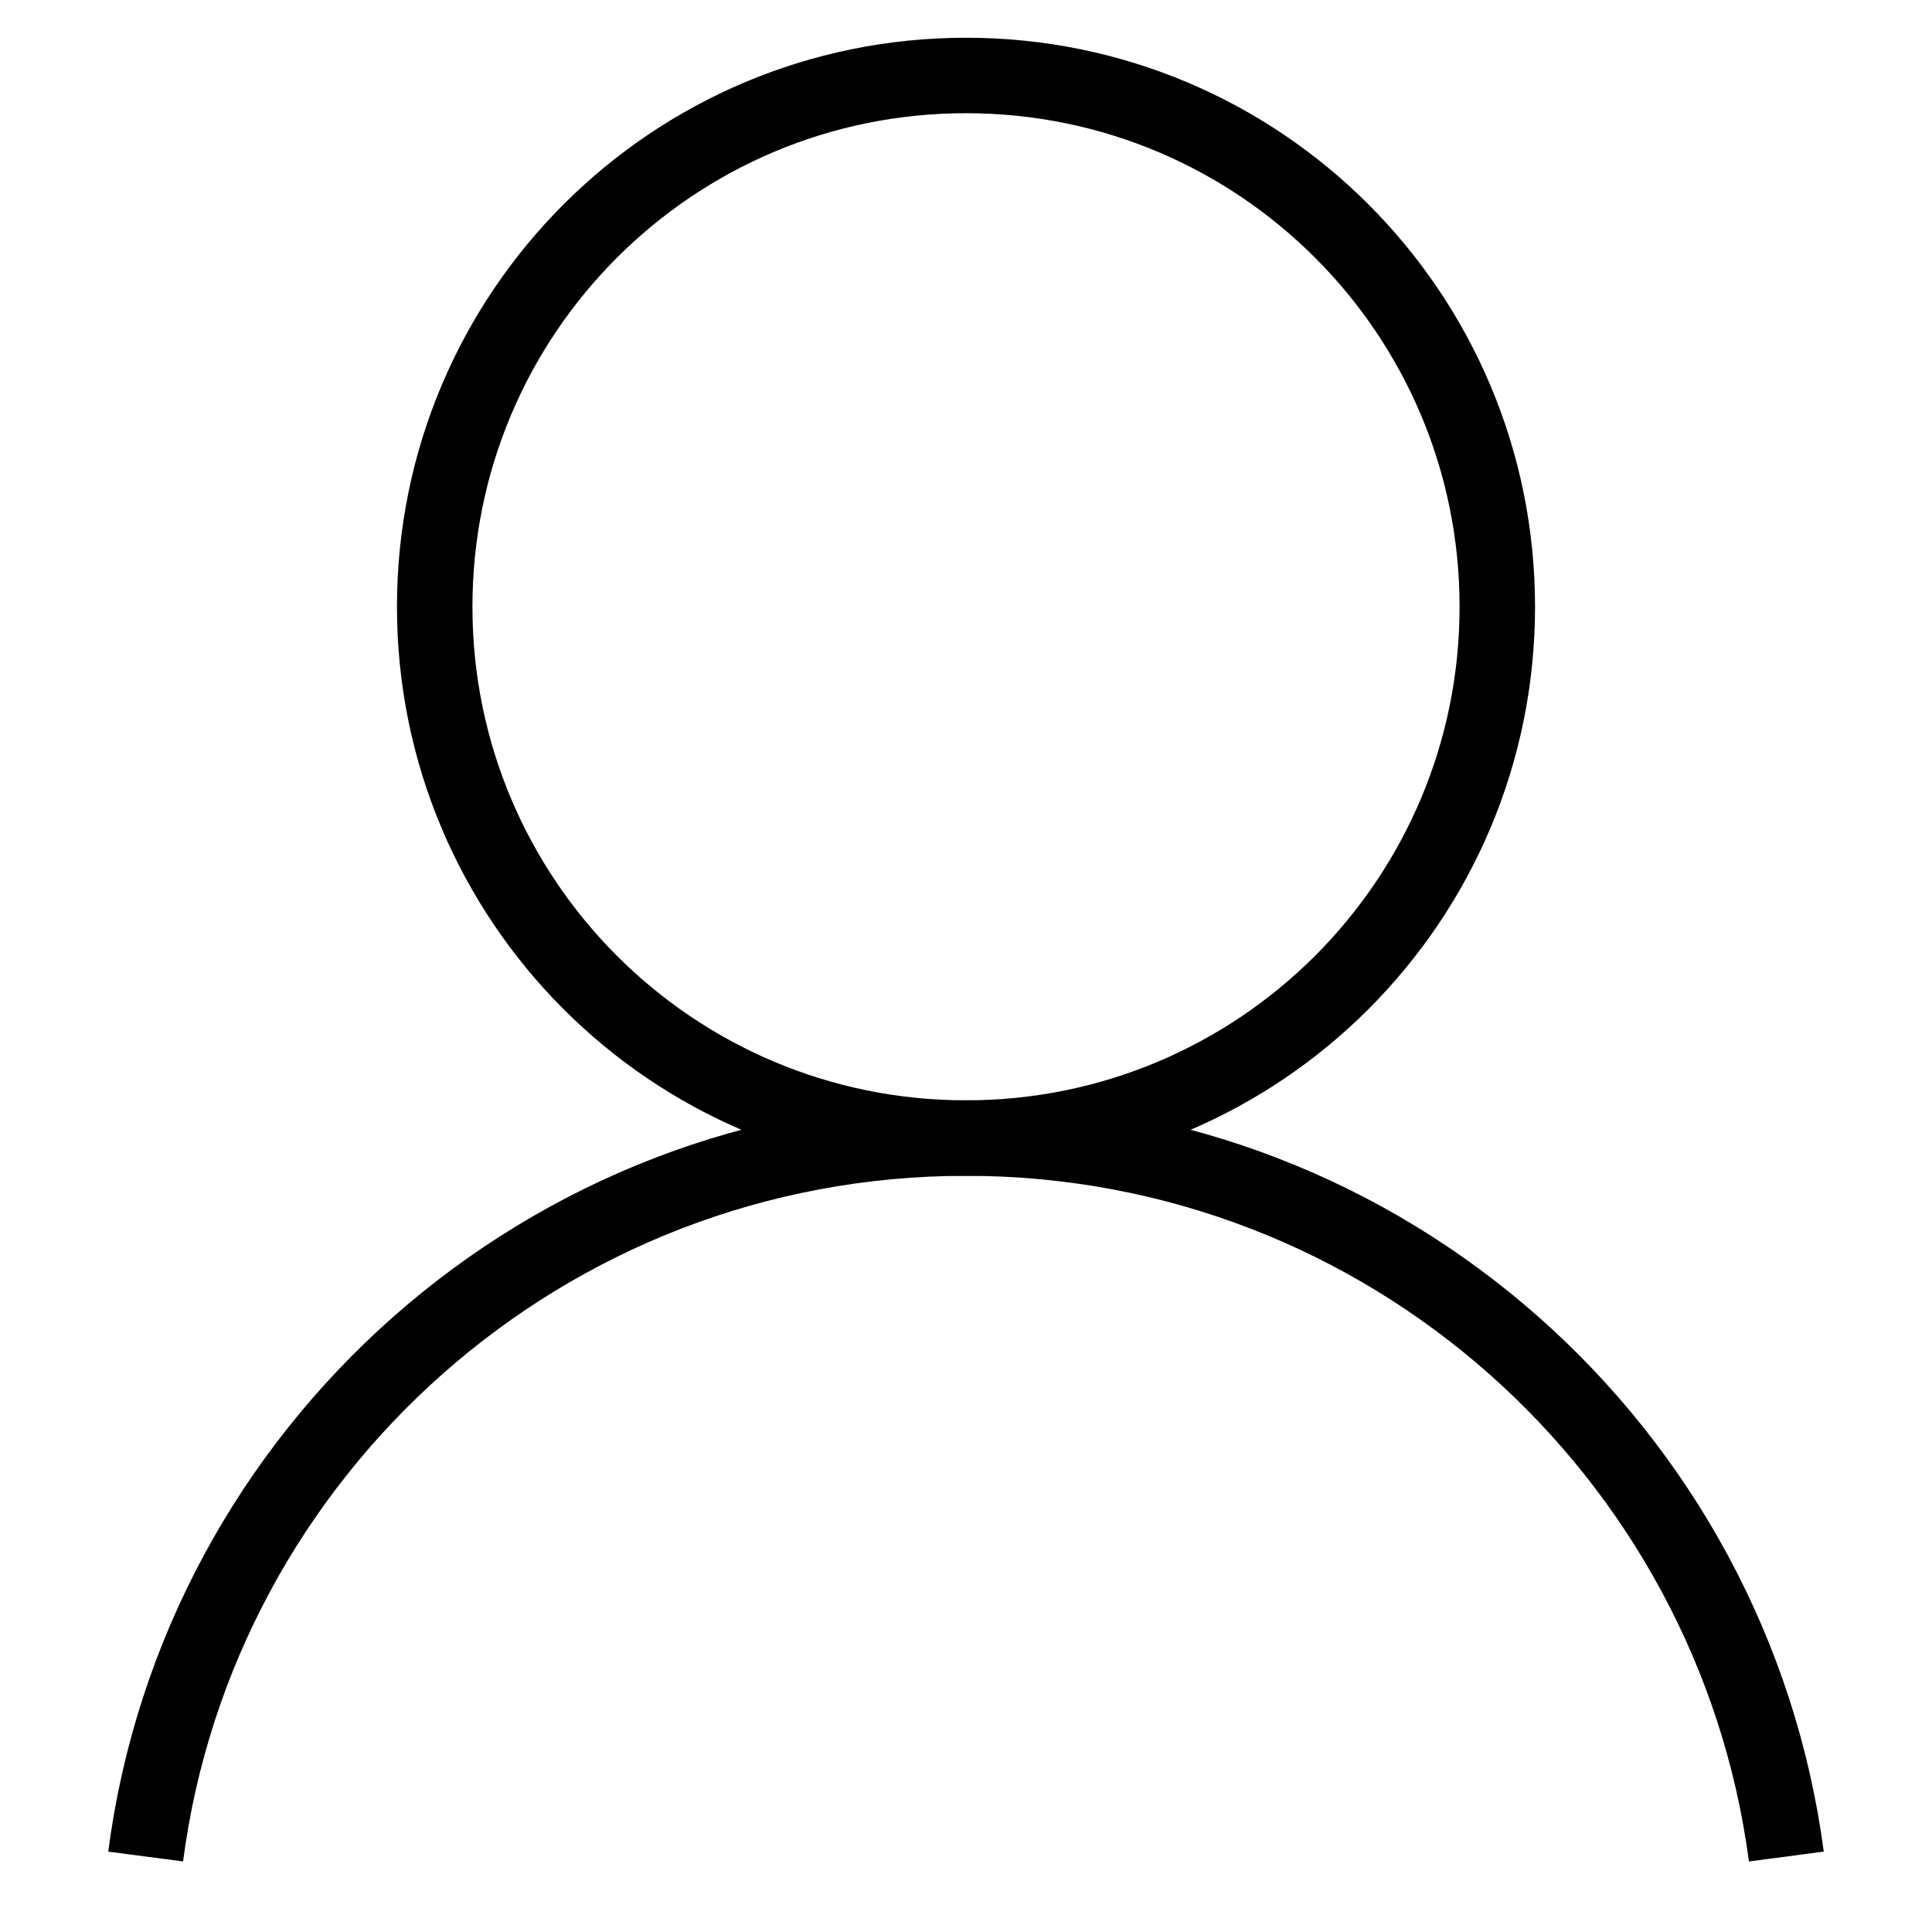
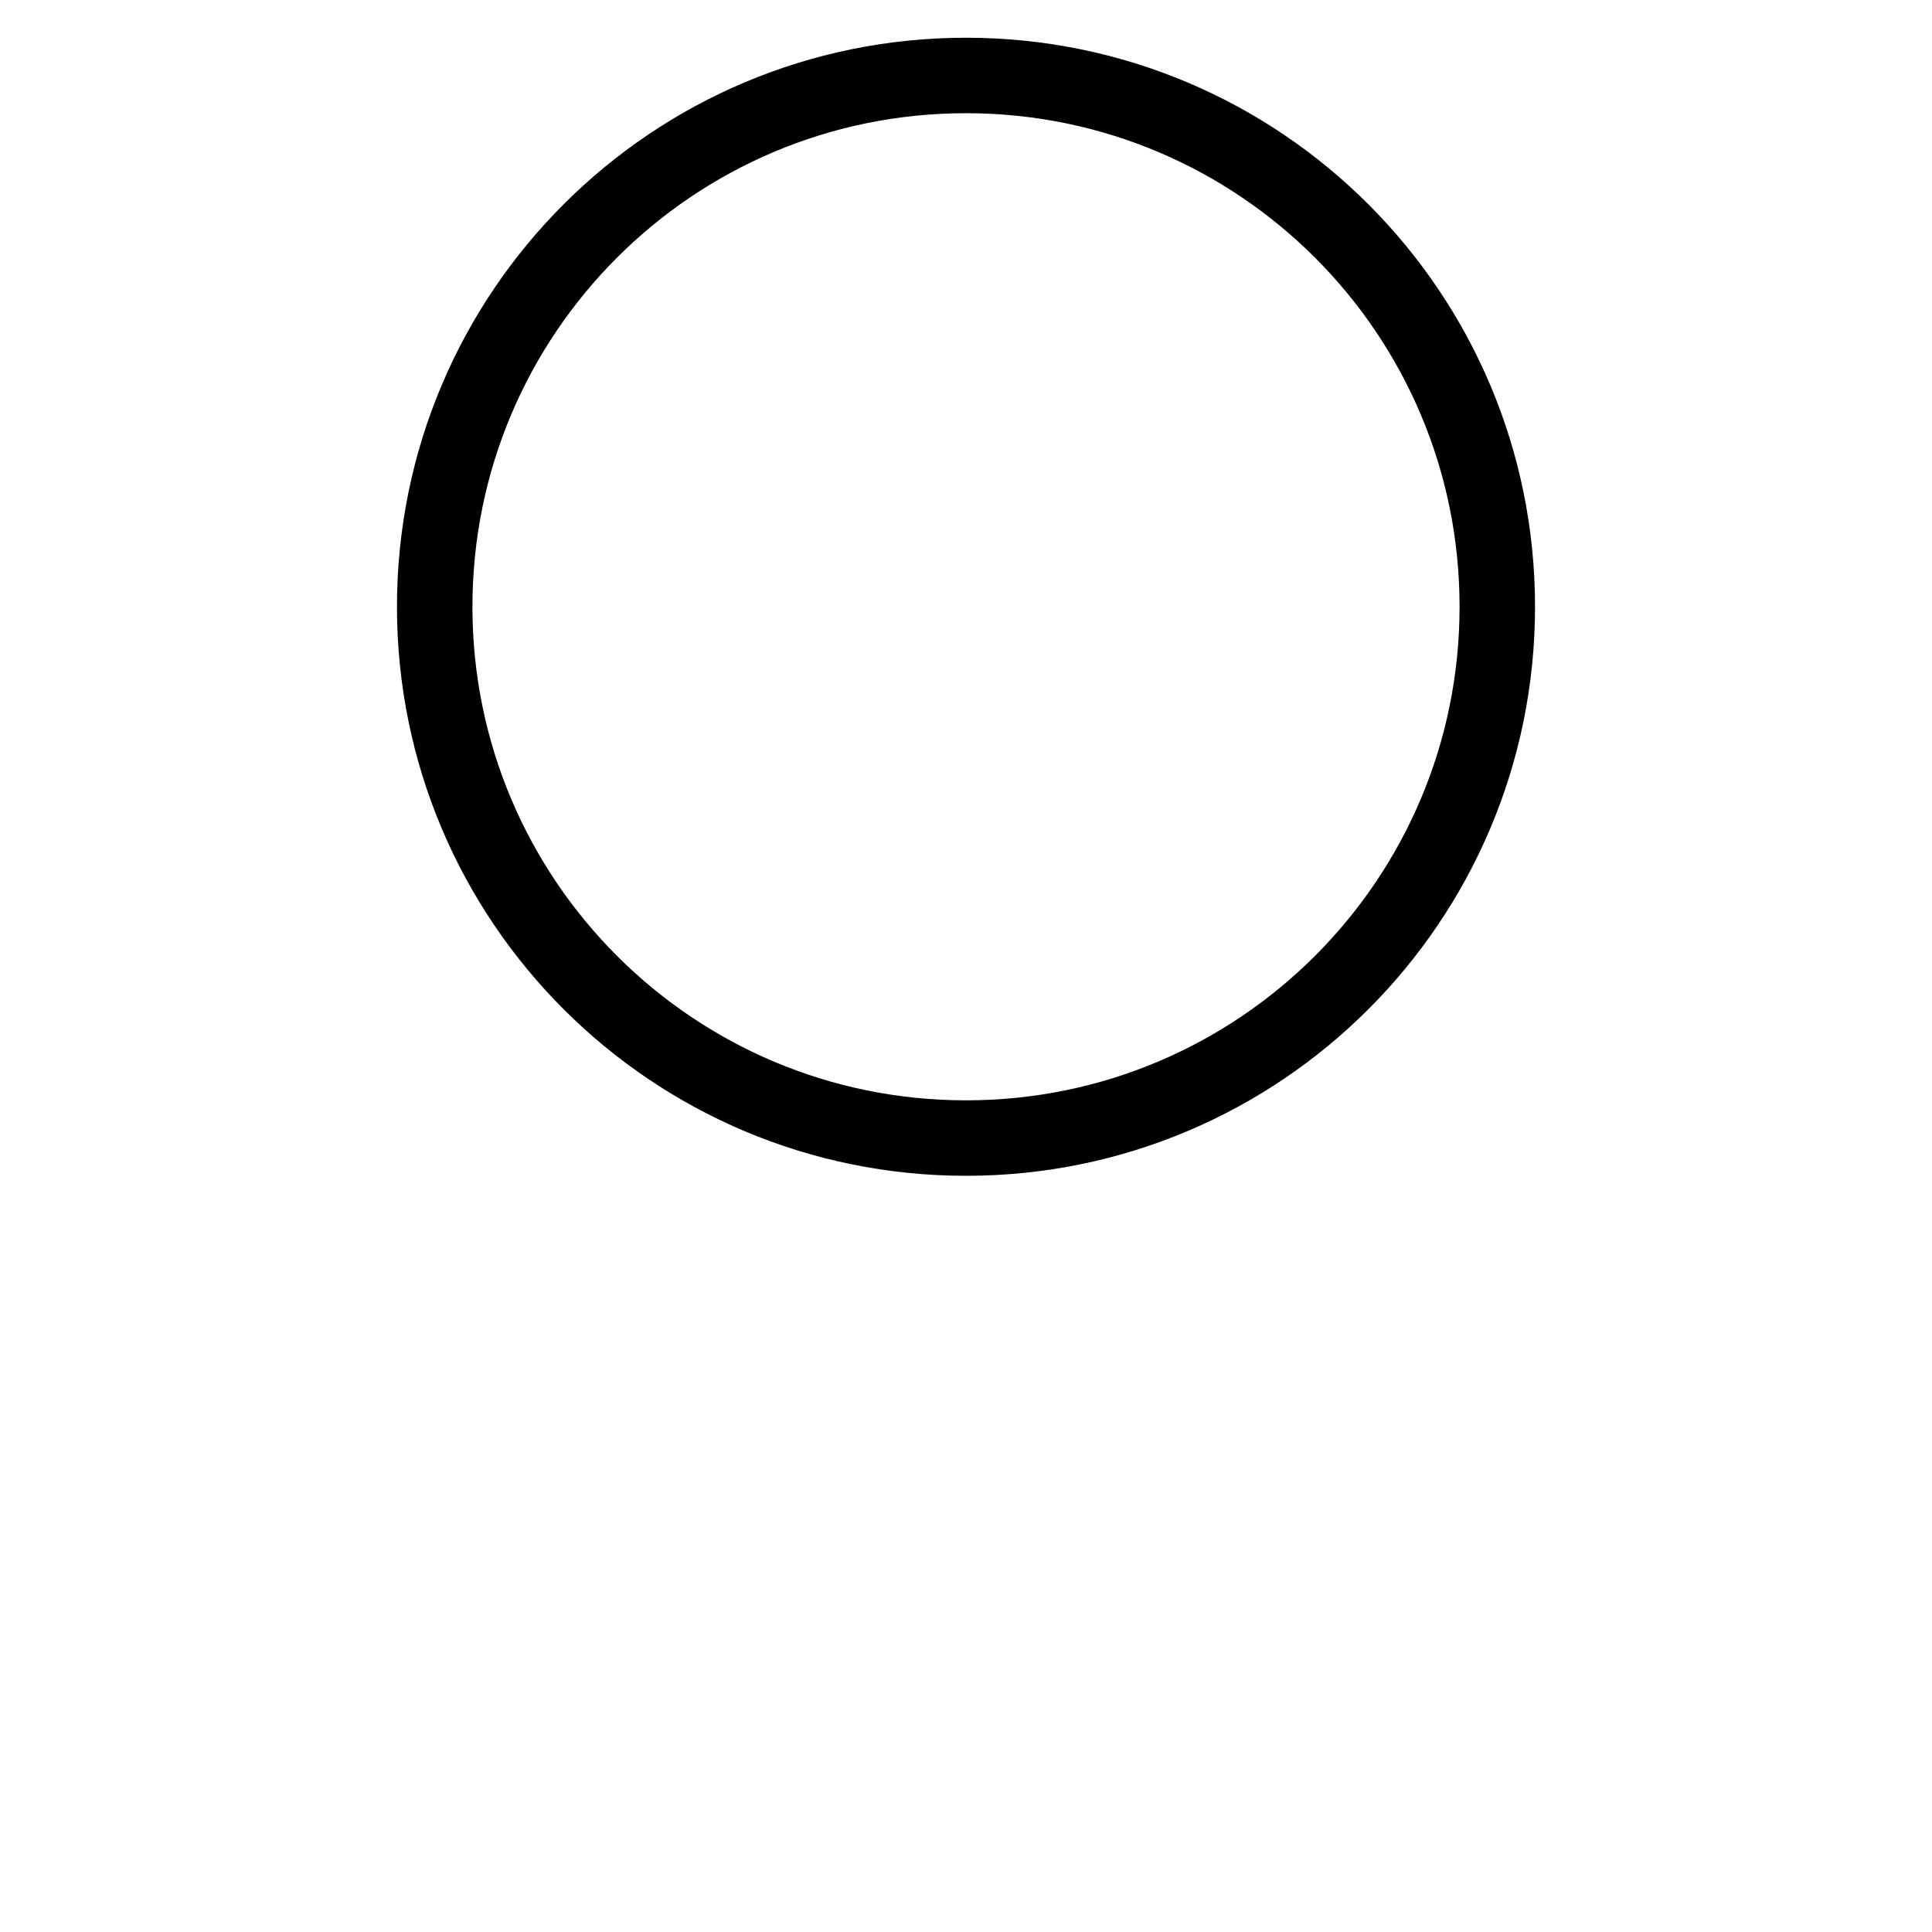
<svg xmlns="http://www.w3.org/2000/svg" version="1.1" x="0px" y="0px" viewBox="0 0 256 256" enable-background="new 0 0 256 256" xml:space="preserve">
  <g>
    <g>
      <path stroke-width="10" fill-opacity="0" stroke="#000000" d="M57.6,80.4c0,38.9,31.5,70.4,70.4,70.4c38.9,0,70.4-31.5,70.4-70.4S166.9,10,128,10C89.1,10,57.6,41.5,57.6,80.4L57.6,80.4z" />
-       <path stroke-width="10" fill-opacity="0" stroke="#000000" d="M19.3,246c7-53.7,53-95.2,108.7-95.2c55.7,0,101.6,41.5,108.7,95.2" />
    </g>
  </g>
</svg>